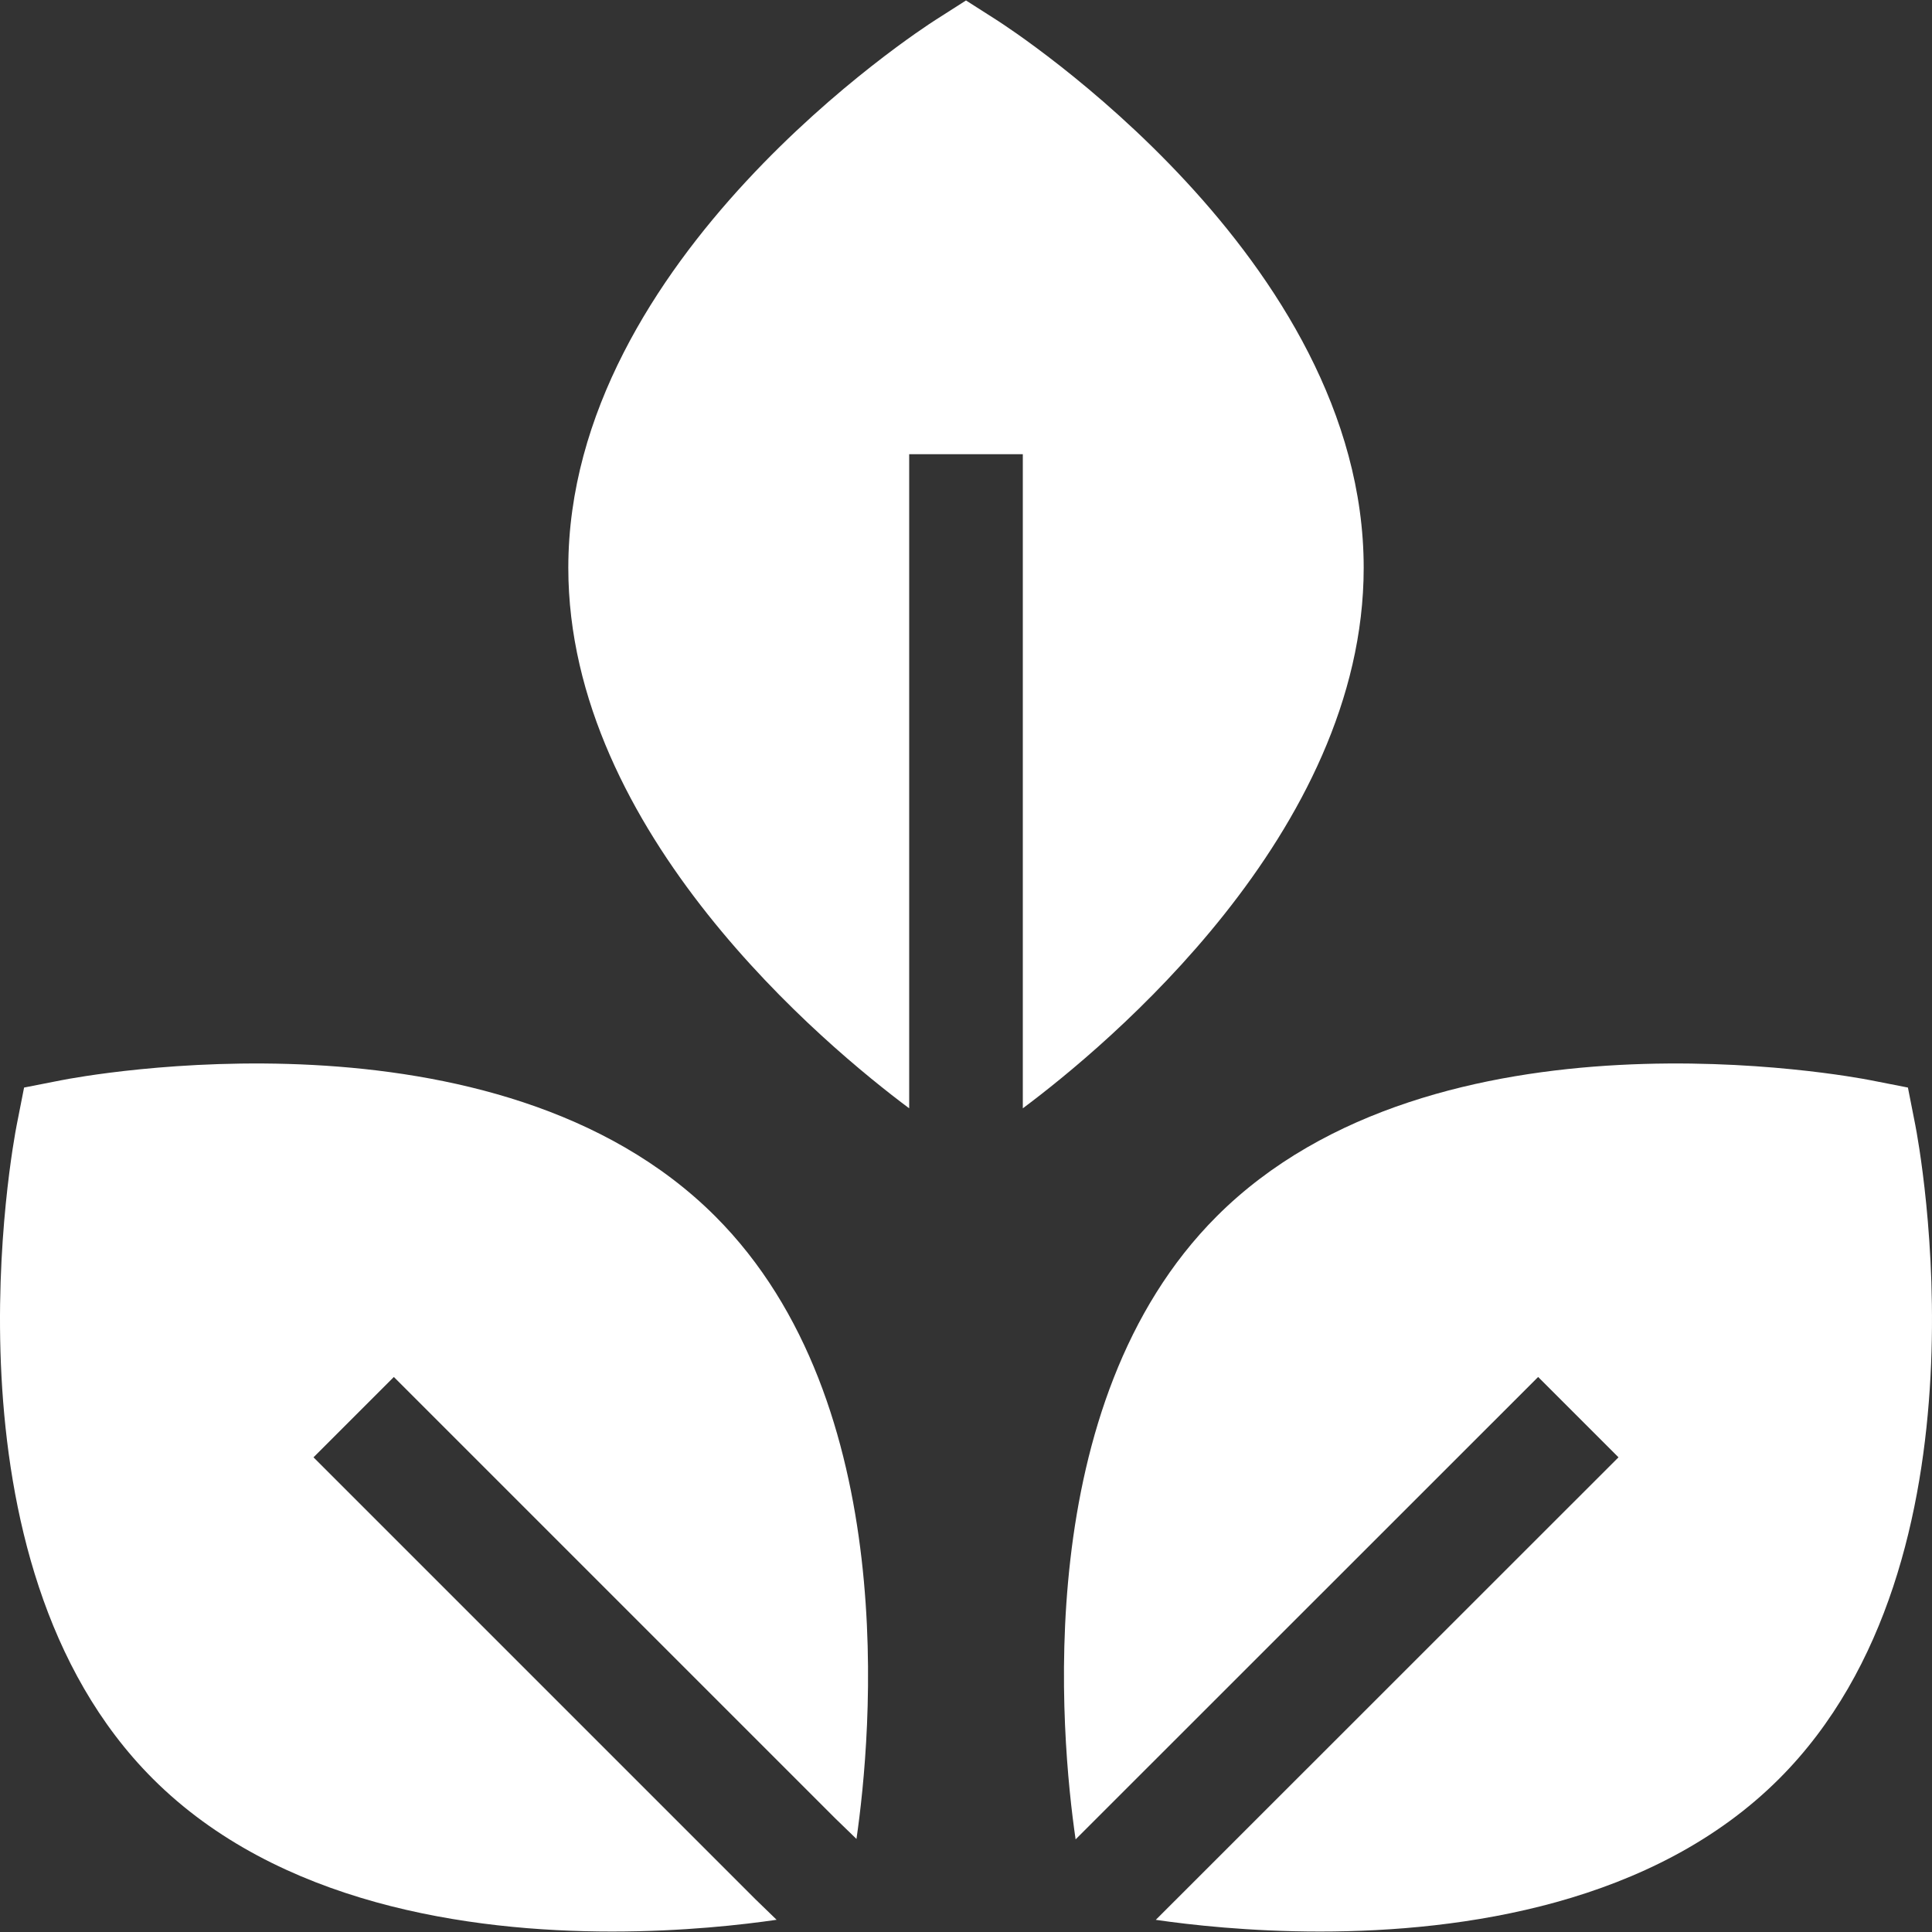
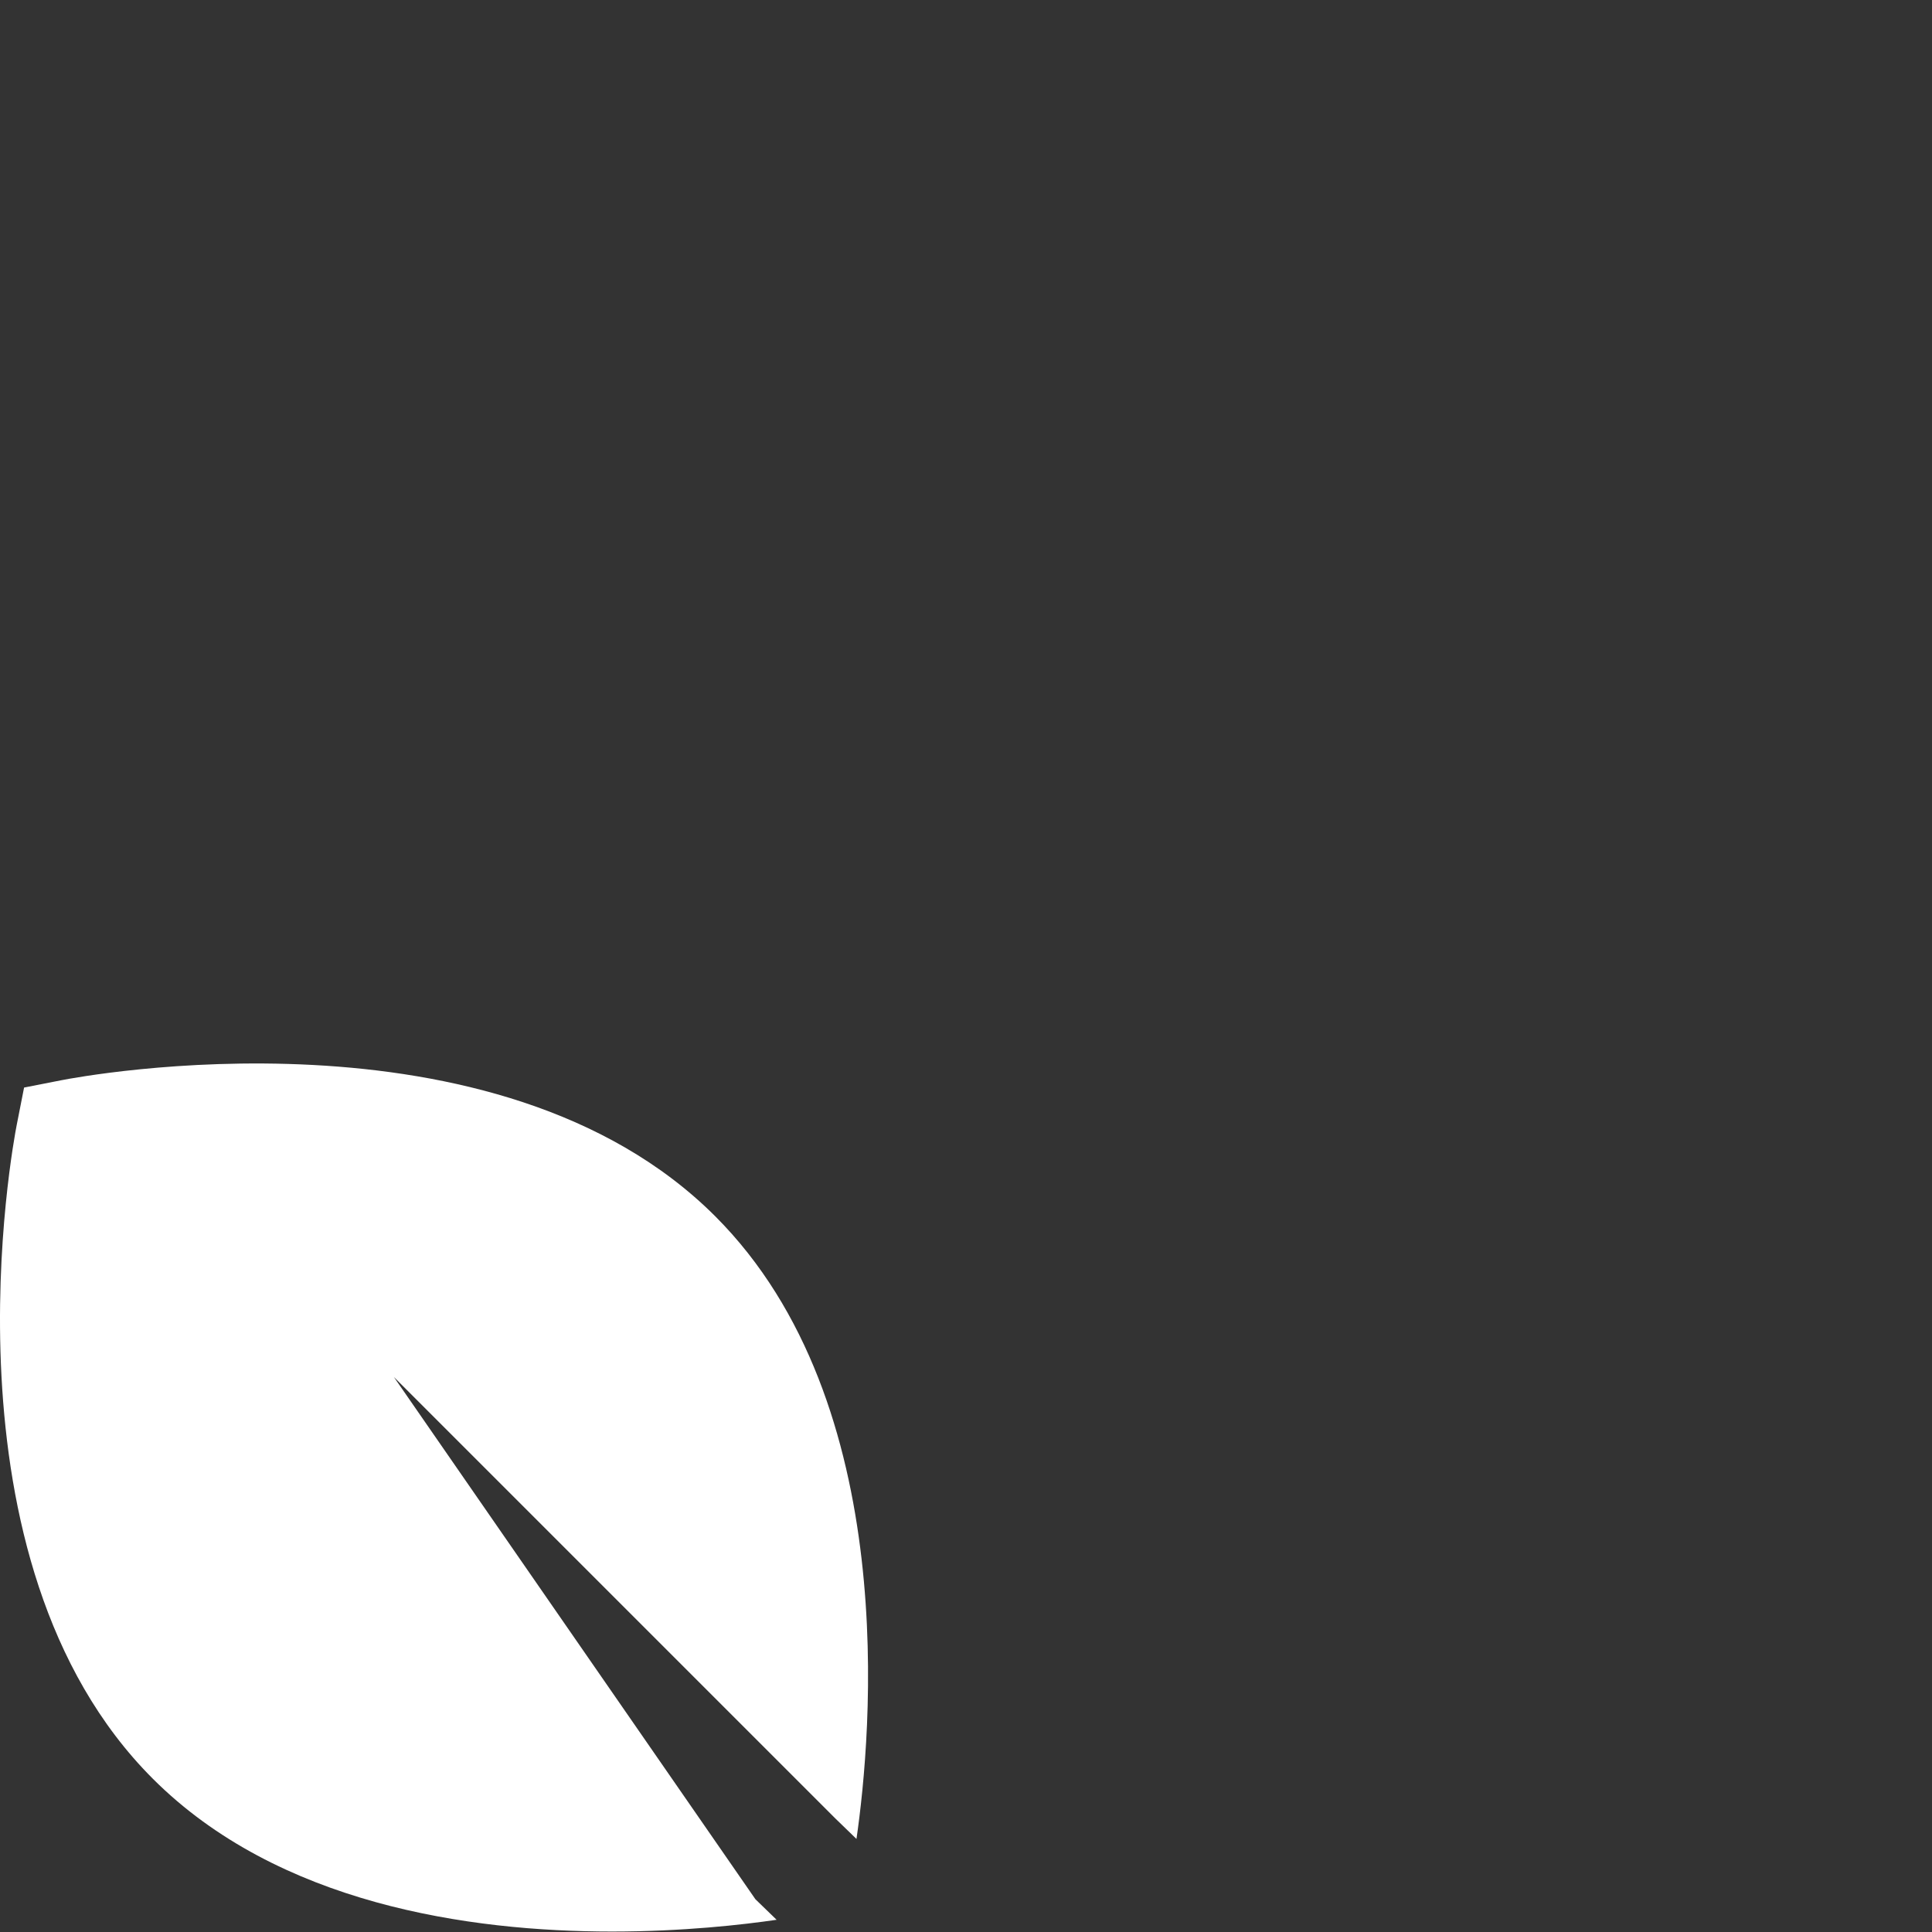
<svg xmlns="http://www.w3.org/2000/svg" width="71" height="71" viewBox="0 0 71 71" fill="none">
  <rect x="0" y="0" width="71" height="71" fill="#333333" stroke="none" />
  <g clip-path="url(#clip0_259_142)">
-     <path d="M50.115 20.867C50.115 9.476 37.174 1.086 36.623 0.734L35.5 0.017L34.377 0.734C33.826 1.086 20.885 9.476 20.885 20.867C20.885 30.6 30.353 38.448 33.412 40.73V16.692H37.588V40.73C40.647 38.448 50.115 30.599 50.115 20.867Z" fill="white" />
-     <path d="M70.386 41.343L70.115 39.967L68.739 39.697C68.09 39.569 52.748 36.665 44.715 44.698C37.837 51.576 38.978 63.812 39.528 67.596C58.124 49.006 56.413 50.716 56.526 50.603L59.479 53.556C59.365 53.67 61.085 51.95 42.475 70.553C43.724 70.735 45.901 70.983 48.508 70.983C53.772 70.983 60.78 69.972 65.384 65.367C73.417 57.334 70.513 41.992 70.386 41.343Z" fill="white" />
-     <path d="M2.261 39.697L0.885 39.967L0.614 41.343C0.487 41.992 -2.417 57.334 5.616 65.367C10.221 69.972 17.228 70.983 22.492 70.983C25.109 70.983 27.294 70.733 28.54 70.551L27.761 69.796L11.521 53.556L14.474 50.603L30.702 66.831L31.475 67.58C32.026 63.779 33.154 51.567 26.285 44.698C18.252 36.665 2.91 39.569 2.261 39.697Z" fill="white" />
+     <path d="M2.261 39.697L0.885 39.967L0.614 41.343C0.487 41.992 -2.417 57.334 5.616 65.367C10.221 69.972 17.228 70.983 22.492 70.983C25.109 70.983 27.294 70.733 28.54 70.551L27.761 69.796L14.474 50.603L30.702 66.831L31.475 67.58C32.026 63.779 33.154 51.567 26.285 44.698C18.252 36.665 2.91 39.569 2.261 39.697Z" fill="white" />
  </g>
  <defs>
    <clipPath id="clip0_259_142">
      <rect width="71" height="71" fill="white" />
    </clipPath>
  </defs>
</svg>